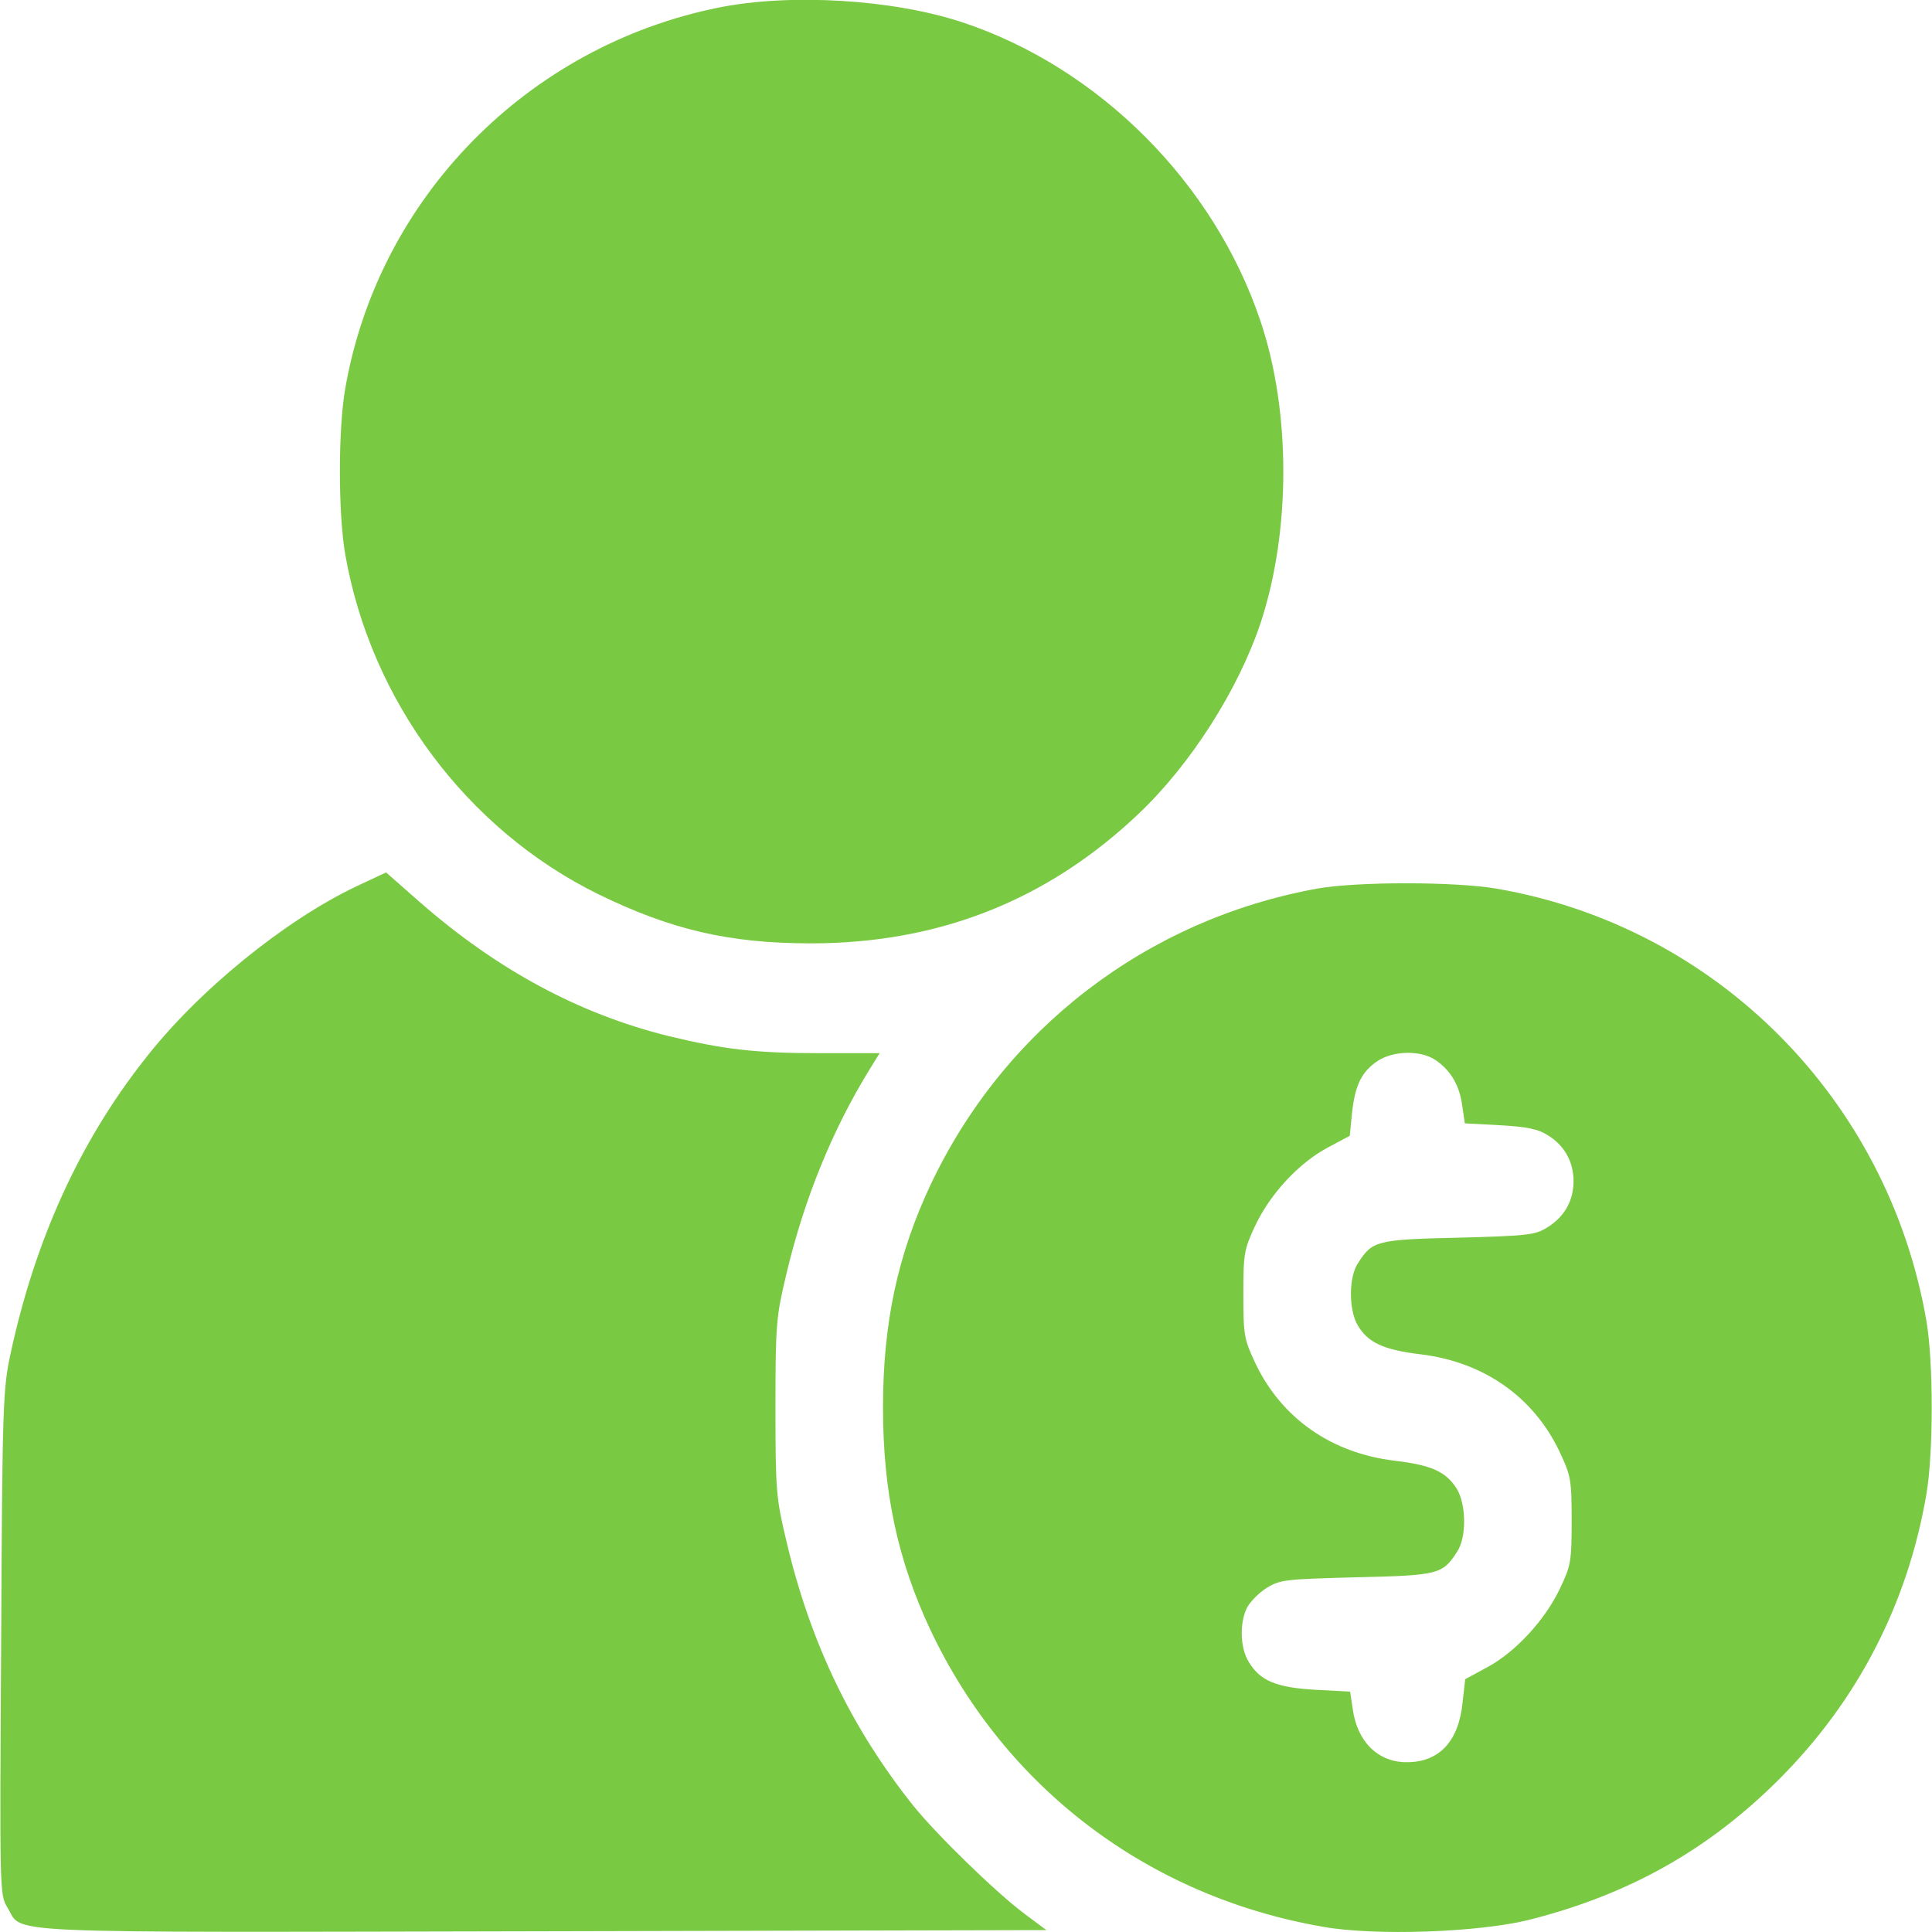
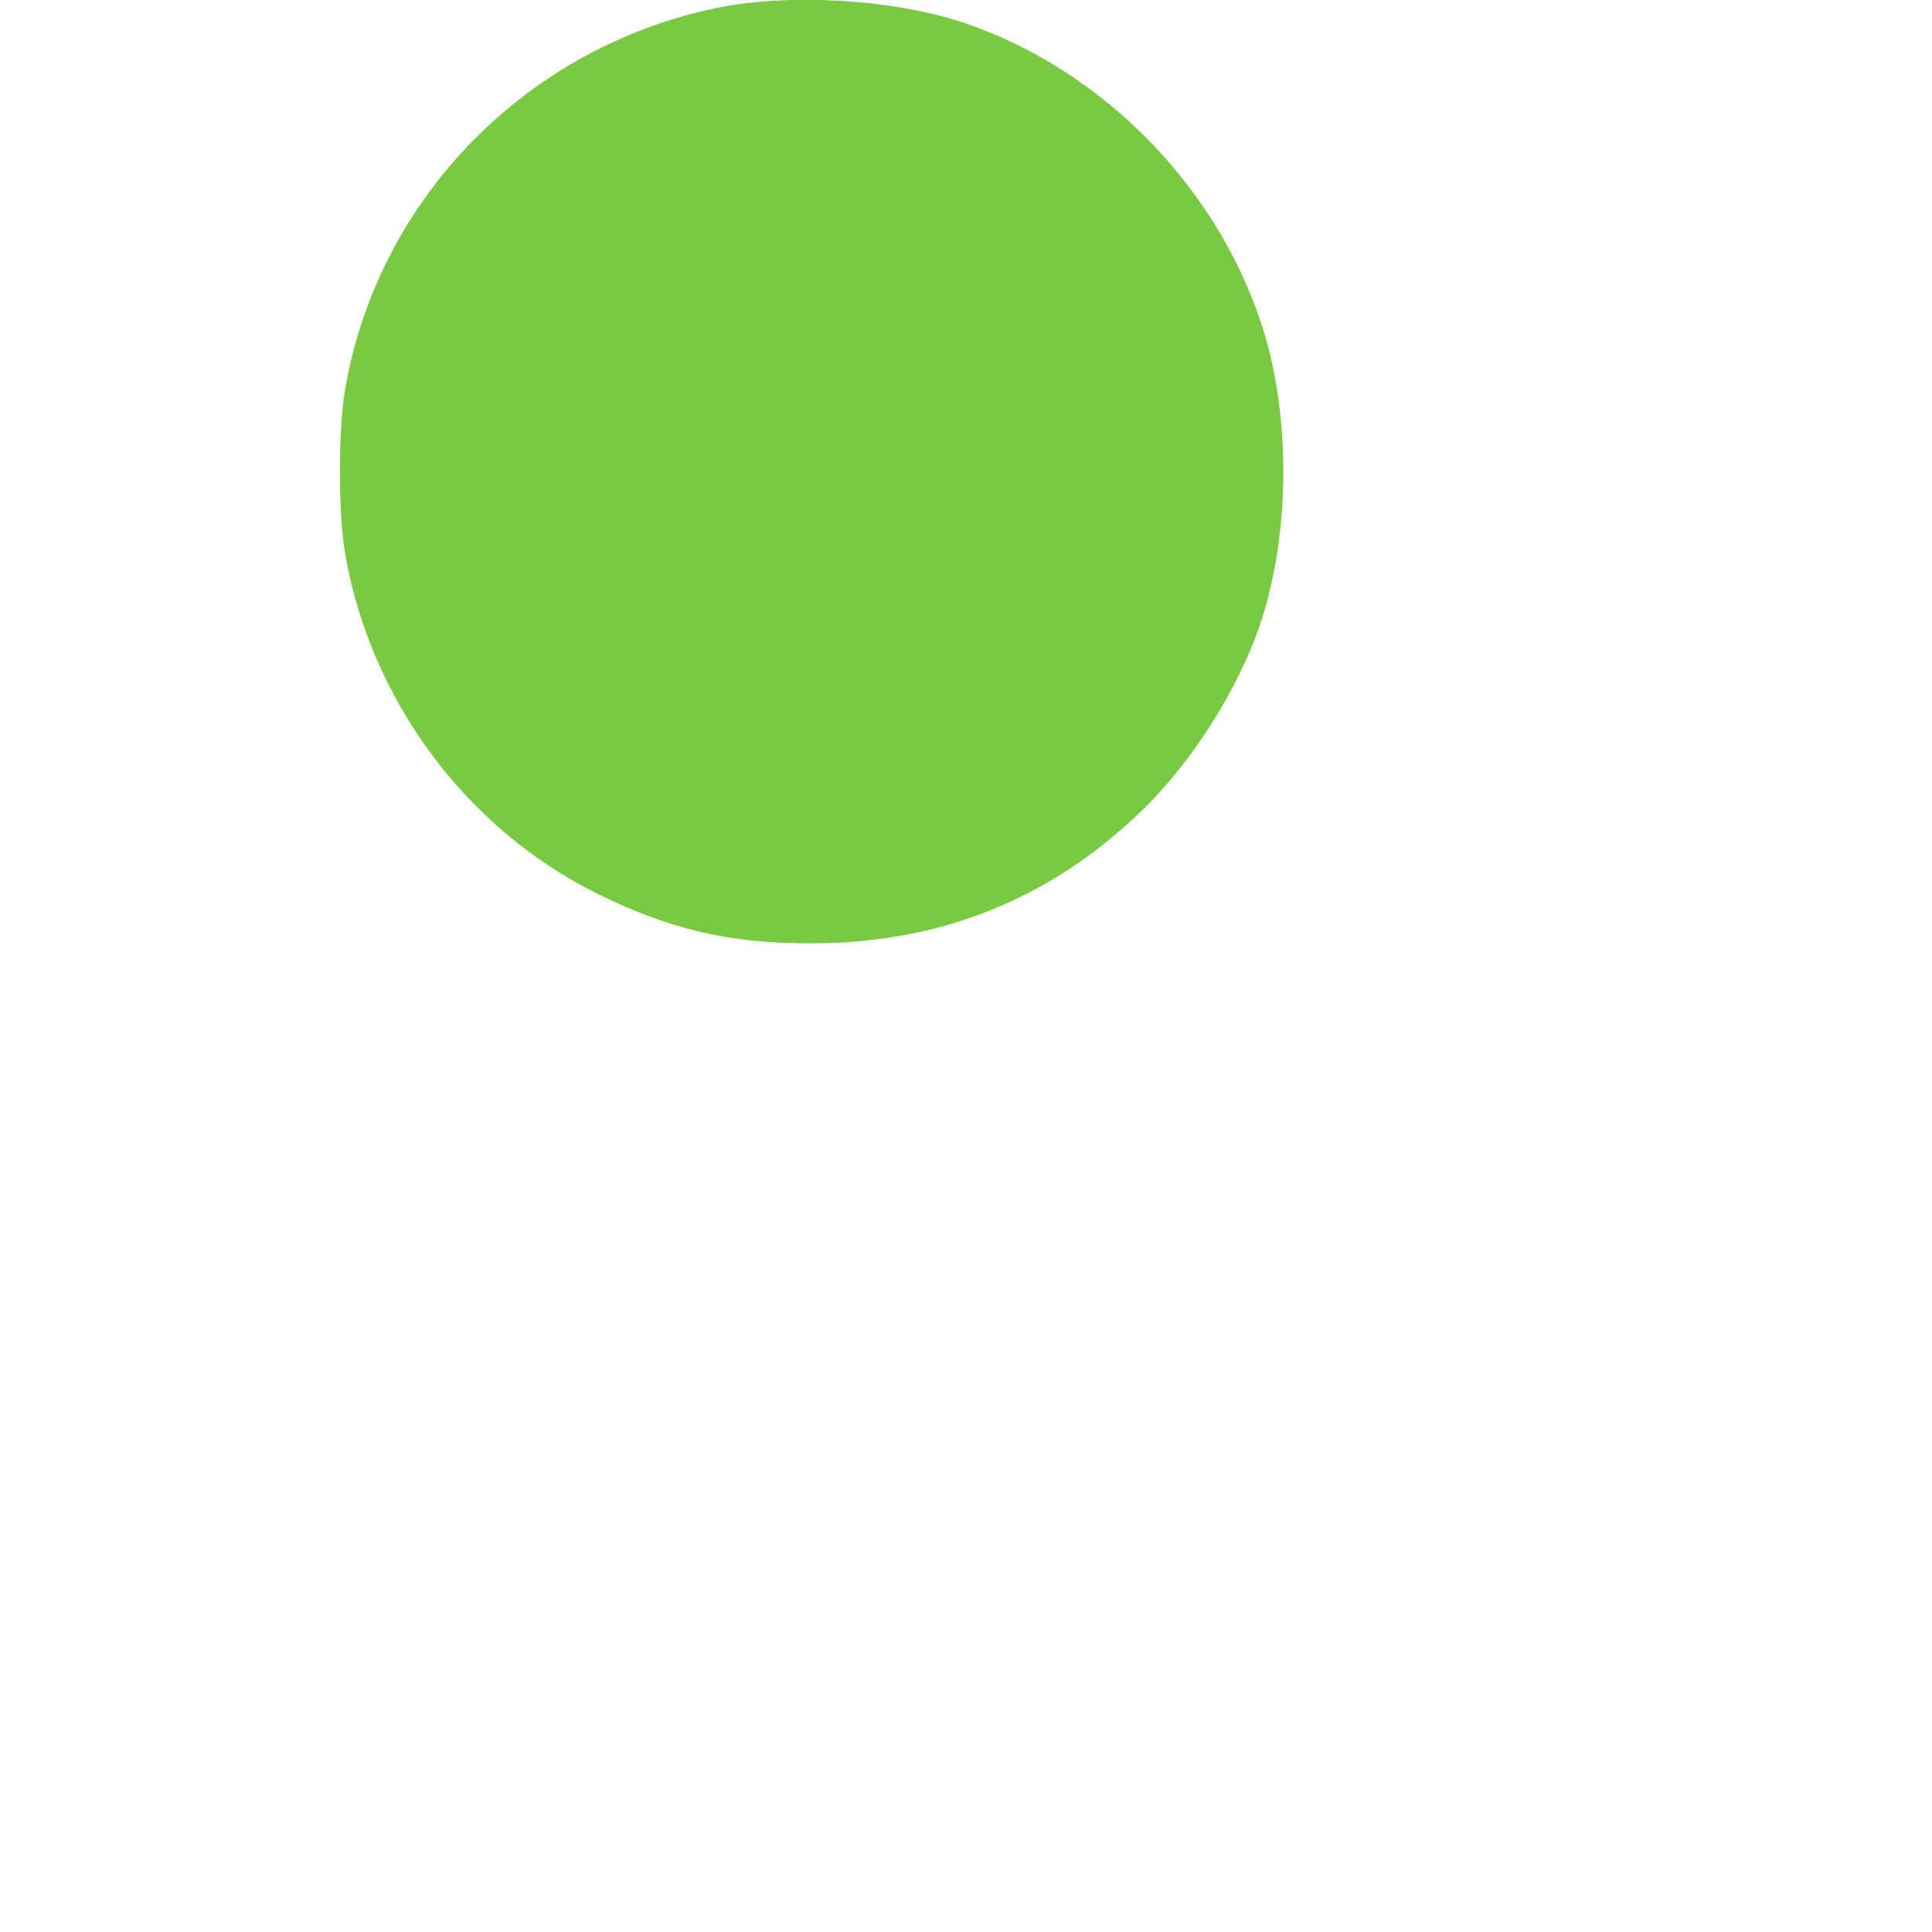
<svg xmlns="http://www.w3.org/2000/svg" width="50" height="50" viewBox="0 0 50 50" fill="none">
-   <path d="M18.604 0.195C13.653 1.191 9.795 5.117 8.936 10.049C8.75 11.104 8.75 13.291 8.936 14.355C9.6 18.135 12.071 21.455 15.469 23.135C17.364 24.062 18.868 24.414 20.987 24.414C24.297 24.414 27.11 23.301 29.473 21.055C30.821 19.775 32.051 17.842 32.627 16.113C33.409 13.74 33.409 10.635 32.618 8.301C31.416 4.727 28.438 1.748 24.903 0.576C23.096 -0.02 20.45 -0.176 18.604 0.195Z" fill="#7AC943" />
-   <path d="M9.22 22.94C7.354 23.828 5.108 25.654 3.731 27.432C2.052 29.57 0.909 32.09 0.274 35.029C0.079 35.938 0.059 36.299 0.03 42.51C-0.009 48.926 -0.009 49.033 0.186 49.356C0.626 50.059 -0.458 50.01 14.054 49.981L27.081 49.951L26.505 49.522C25.763 48.965 24.239 47.481 23.634 46.729C22.032 44.717 20.968 42.51 20.352 39.883C20.089 38.779 20.069 38.604 20.069 36.426C20.069 34.248 20.089 34.072 20.352 32.969C20.802 31.065 21.534 29.248 22.511 27.666L22.765 27.256H21.222C19.542 27.256 18.722 27.158 17.276 26.807C14.972 26.231 12.872 25.098 10.88 23.36L9.991 22.578L9.22 22.94Z" fill="#7AC943" />
-   <path d="M34.082 22.998C29.678 23.799 25.986 26.631 24.082 30.664C23.232 32.471 22.852 34.238 22.852 36.426C22.852 38.613 23.232 40.381 24.082 42.188C26.016 46.279 29.727 49.082 34.228 49.863C35.586 50.108 38.301 50.01 39.6 49.678C42.178 49.023 44.228 47.861 46.045 46.045C48.066 44.023 49.365 41.523 49.853 38.682C50.039 37.617 50.039 35.234 49.853 34.17C48.857 28.438 44.414 23.975 38.73 22.998C37.656 22.813 35.107 22.813 34.082 22.998ZM37.148 27.432C37.539 27.695 37.773 28.086 37.842 28.613L37.91 29.072L38.818 29.121C39.512 29.16 39.805 29.219 40.049 29.375C40.488 29.639 40.723 30.068 40.723 30.567C40.723 31.074 40.488 31.494 40.039 31.768C39.727 31.963 39.531 31.983 37.744 32.031C35.625 32.08 35.518 32.109 35.147 32.686C34.902 33.047 34.902 33.897 35.137 34.297C35.4 34.746 35.801 34.932 36.758 35.049C38.398 35.244 39.688 36.152 40.361 37.568C40.654 38.193 40.674 38.291 40.674 39.356C40.674 40.41 40.654 40.518 40.371 41.113C39.98 41.934 39.219 42.754 38.496 43.145L37.92 43.457L37.852 44.053C37.754 45.068 37.246 45.606 36.406 45.606C35.664 45.606 35.127 45.078 35.01 44.238L34.941 43.779L34.033 43.731C33.018 43.672 32.598 43.496 32.305 42.988C32.09 42.627 32.08 41.983 32.275 41.602C32.353 41.455 32.578 41.221 32.783 41.094C33.135 40.879 33.272 40.869 35.107 40.82C37.227 40.772 37.334 40.742 37.705 40.166C37.959 39.795 37.949 38.945 37.705 38.535C37.422 38.086 37.06 37.92 36.094 37.803C34.453 37.608 33.164 36.699 32.49 35.283C32.197 34.658 32.178 34.561 32.178 33.496C32.178 32.432 32.197 32.334 32.49 31.709C32.881 30.889 33.613 30.098 34.365 29.697L34.932 29.395L34.99 28.809C35.068 28.076 35.244 27.725 35.664 27.451C36.074 27.188 36.768 27.178 37.148 27.432Z" fill="#7AC943" />
+   <path d="M18.604 0.195C13.653 1.191 9.795 5.117 8.936 10.049C8.75 11.104 8.75 13.291 8.936 14.355C9.6 18.135 12.071 21.455 15.469 23.135C17.364 24.062 18.868 24.414 20.987 24.414C24.297 24.414 27.11 23.301 29.473 21.055C30.821 19.775 32.051 17.842 32.627 16.113C33.409 13.74 33.409 10.635 32.618 8.301C31.416 4.727 28.438 1.748 24.903 0.576C23.096 -0.02 20.45 -0.176 18.604 0.195" fill="#7AC943" />
</svg>